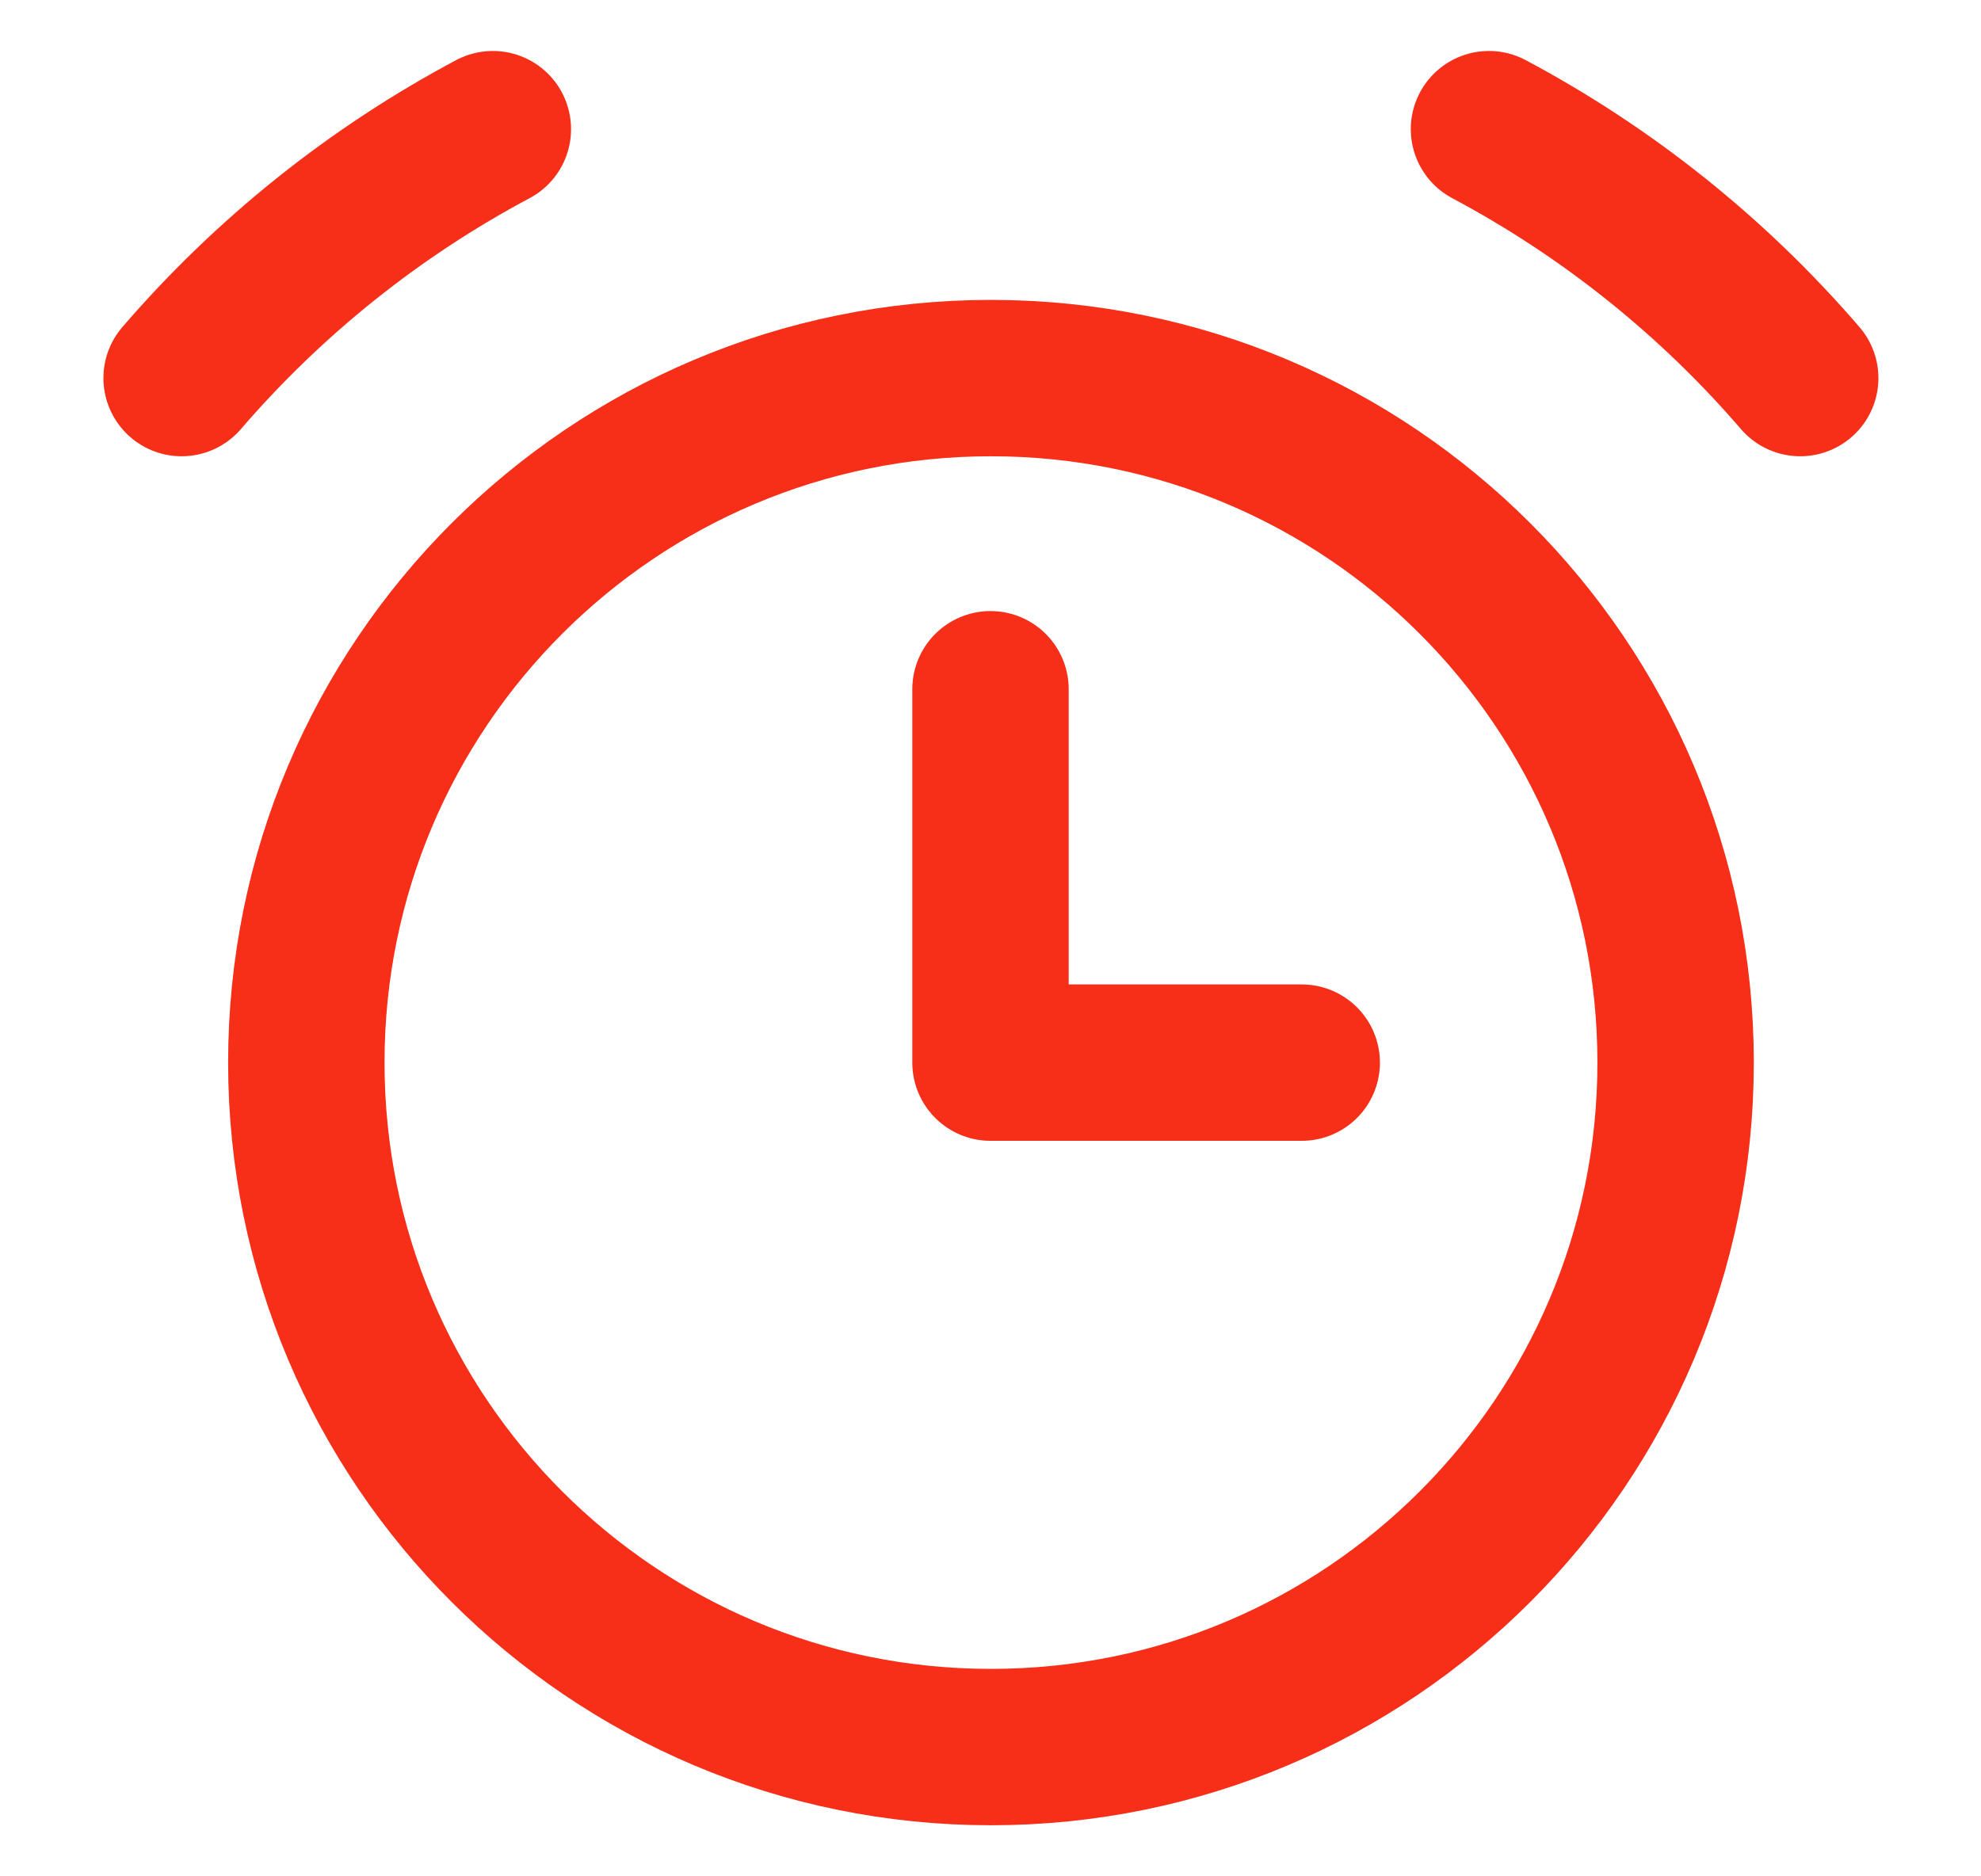
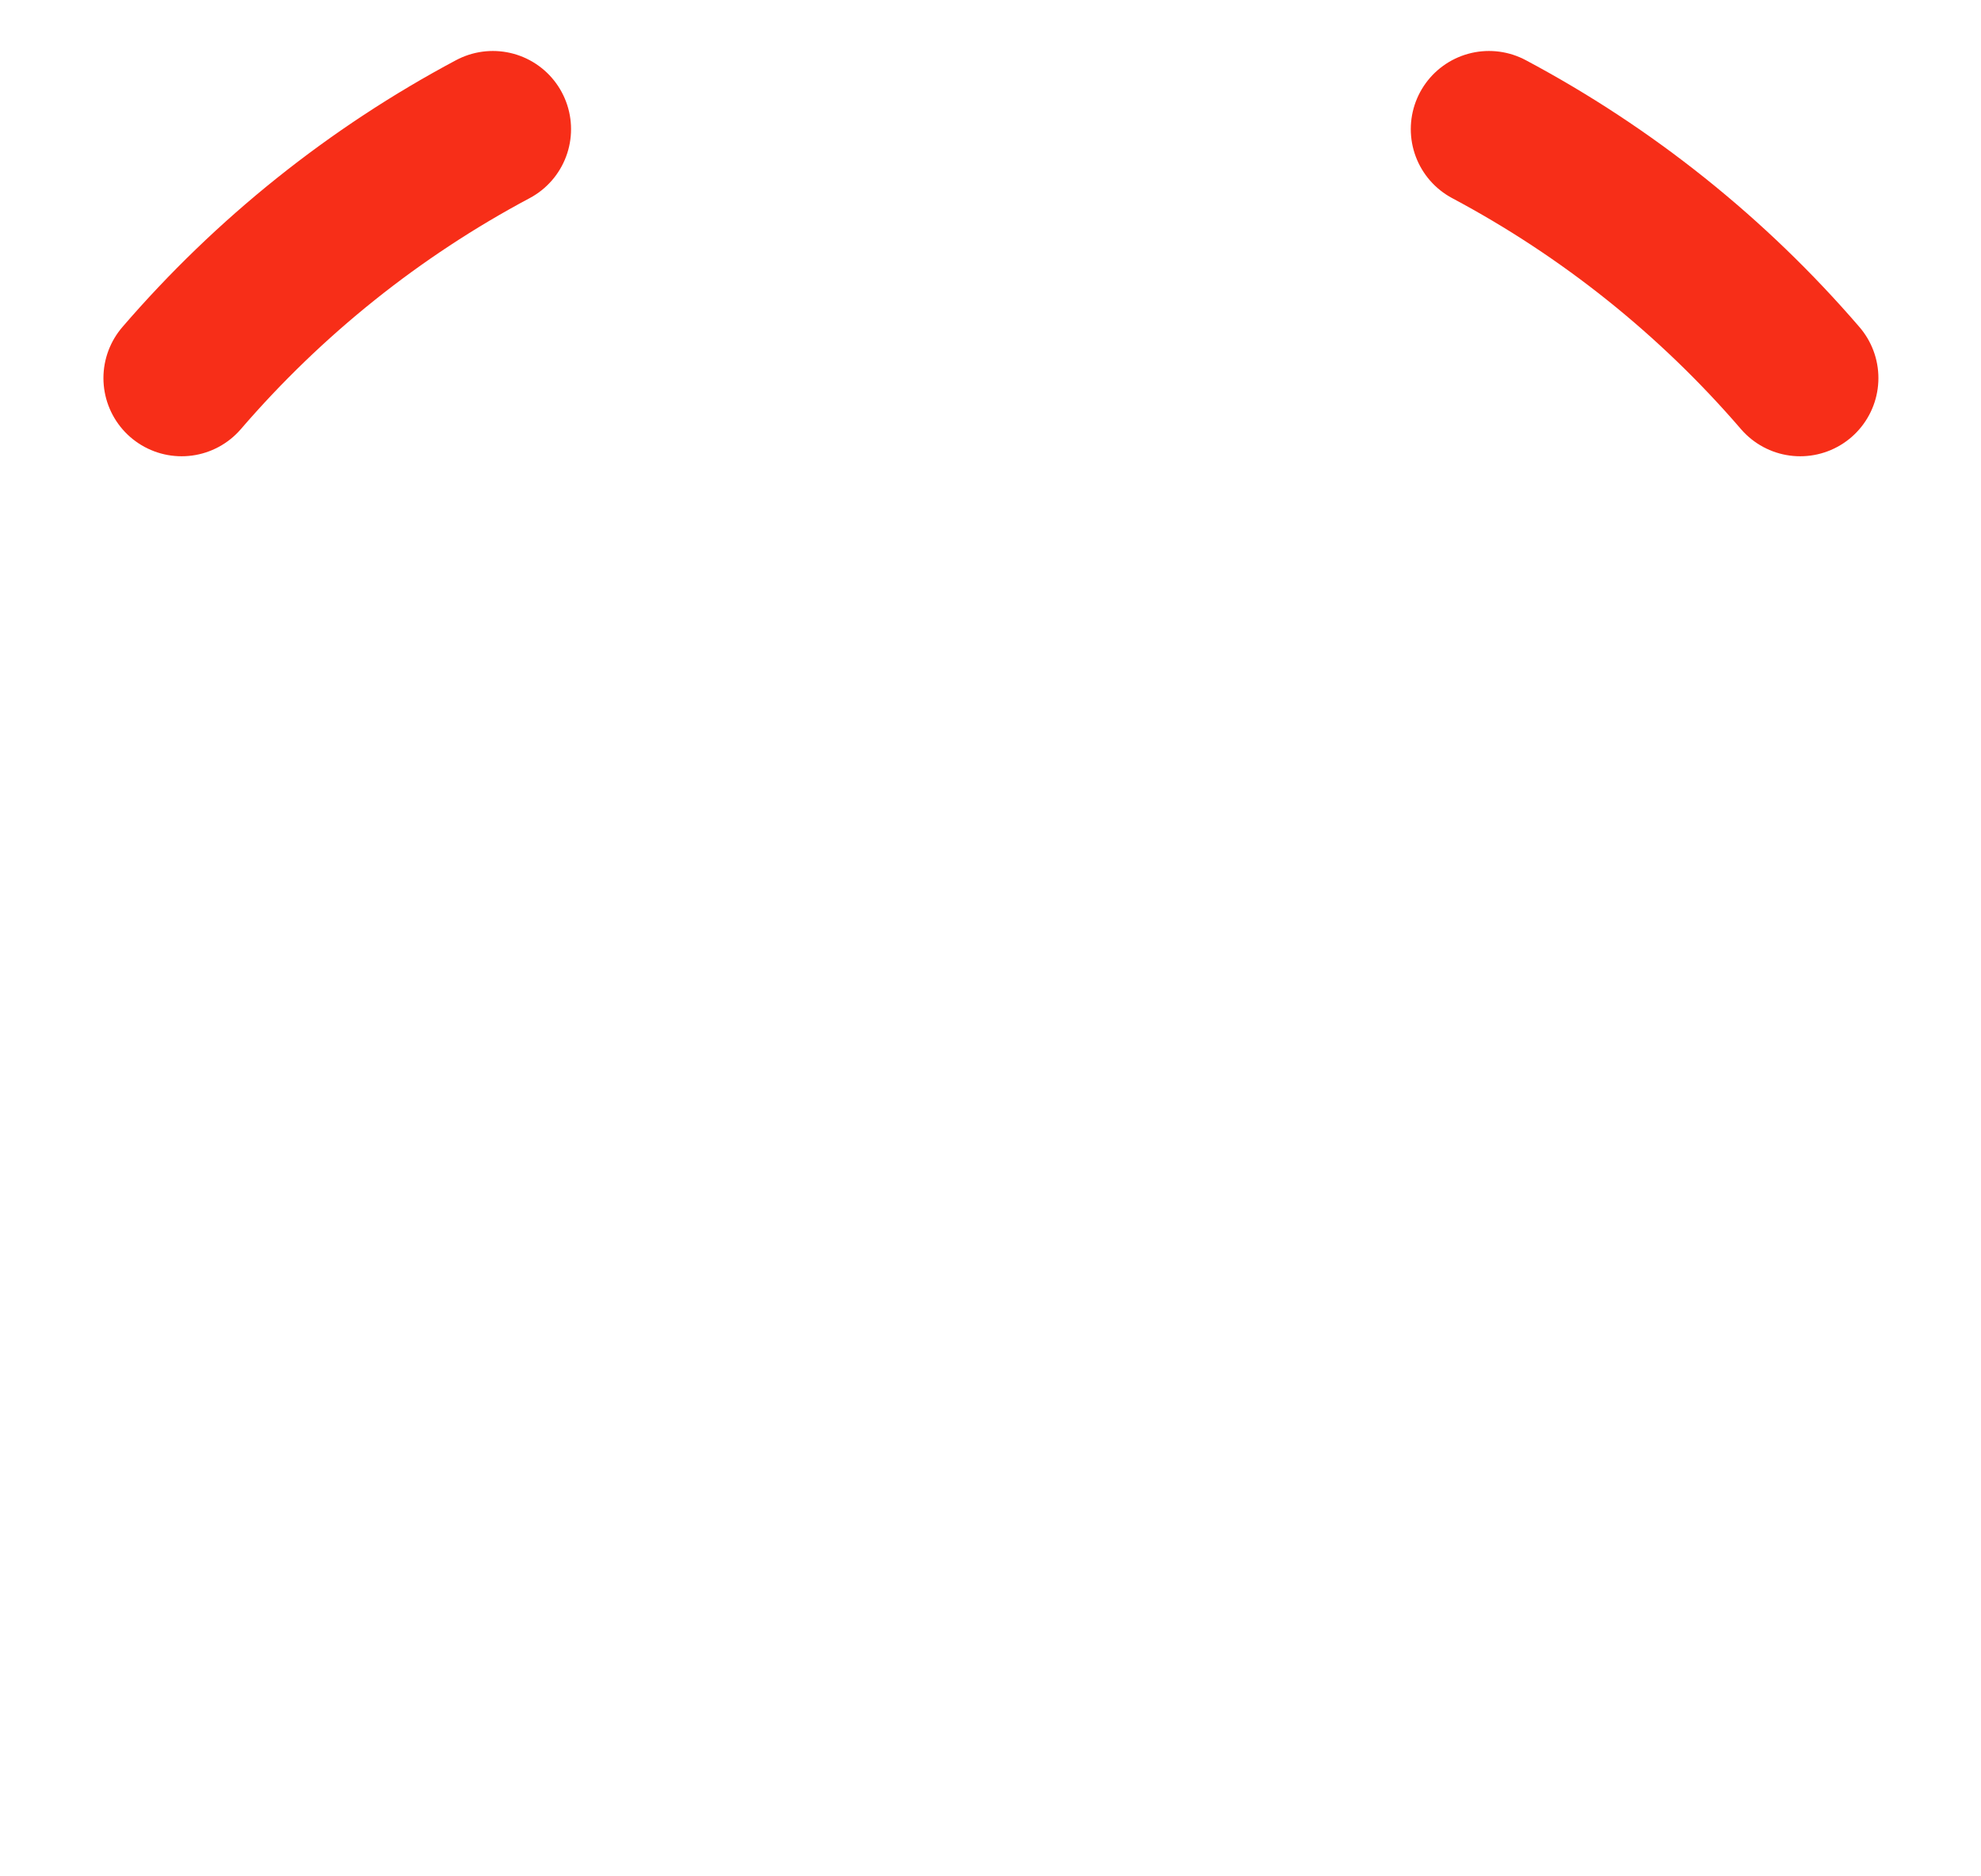
<svg xmlns="http://www.w3.org/2000/svg" width="19" height="18" viewBox="0 0 19 18" fill="none">
  <g clip-path="url(#clip0_8395_883)">
-     <path d="M9.504 16.76C13.131 16.76 16.071 13.82 16.071 10.194C16.071 6.567 13.131 3.627 9.504 3.627C5.877 3.627 2.938 6.567 2.938 10.194C2.938 13.82 5.877 16.76 9.504 16.76Z" stroke="#F72E18" stroke-width="1.5" stroke-linecap="round" stroke-linejoin="round" />
    <path d="M1.742 3.627C2.581 2.653 3.593 1.843 4.727 1.239" stroke="#F72E18" stroke-width="1.5" stroke-linecap="round" stroke-linejoin="round" />
    <path d="M17.266 3.627C16.428 2.653 15.415 1.843 14.281 1.239" stroke="#F72E18" stroke-width="1.5" stroke-linecap="round" stroke-linejoin="round" />
-     <path d="M9.5 6.612V10.194H12.485" stroke="#F72E18" stroke-width="1.5" stroke-linecap="round" stroke-linejoin="round" />
  </g>
  <defs>
    <clipPath id="clip0_8395_883">
      <rect width="18" height="18" fill="white" transform="translate(0.5)" />
    </clipPath>
  </defs>
</svg>